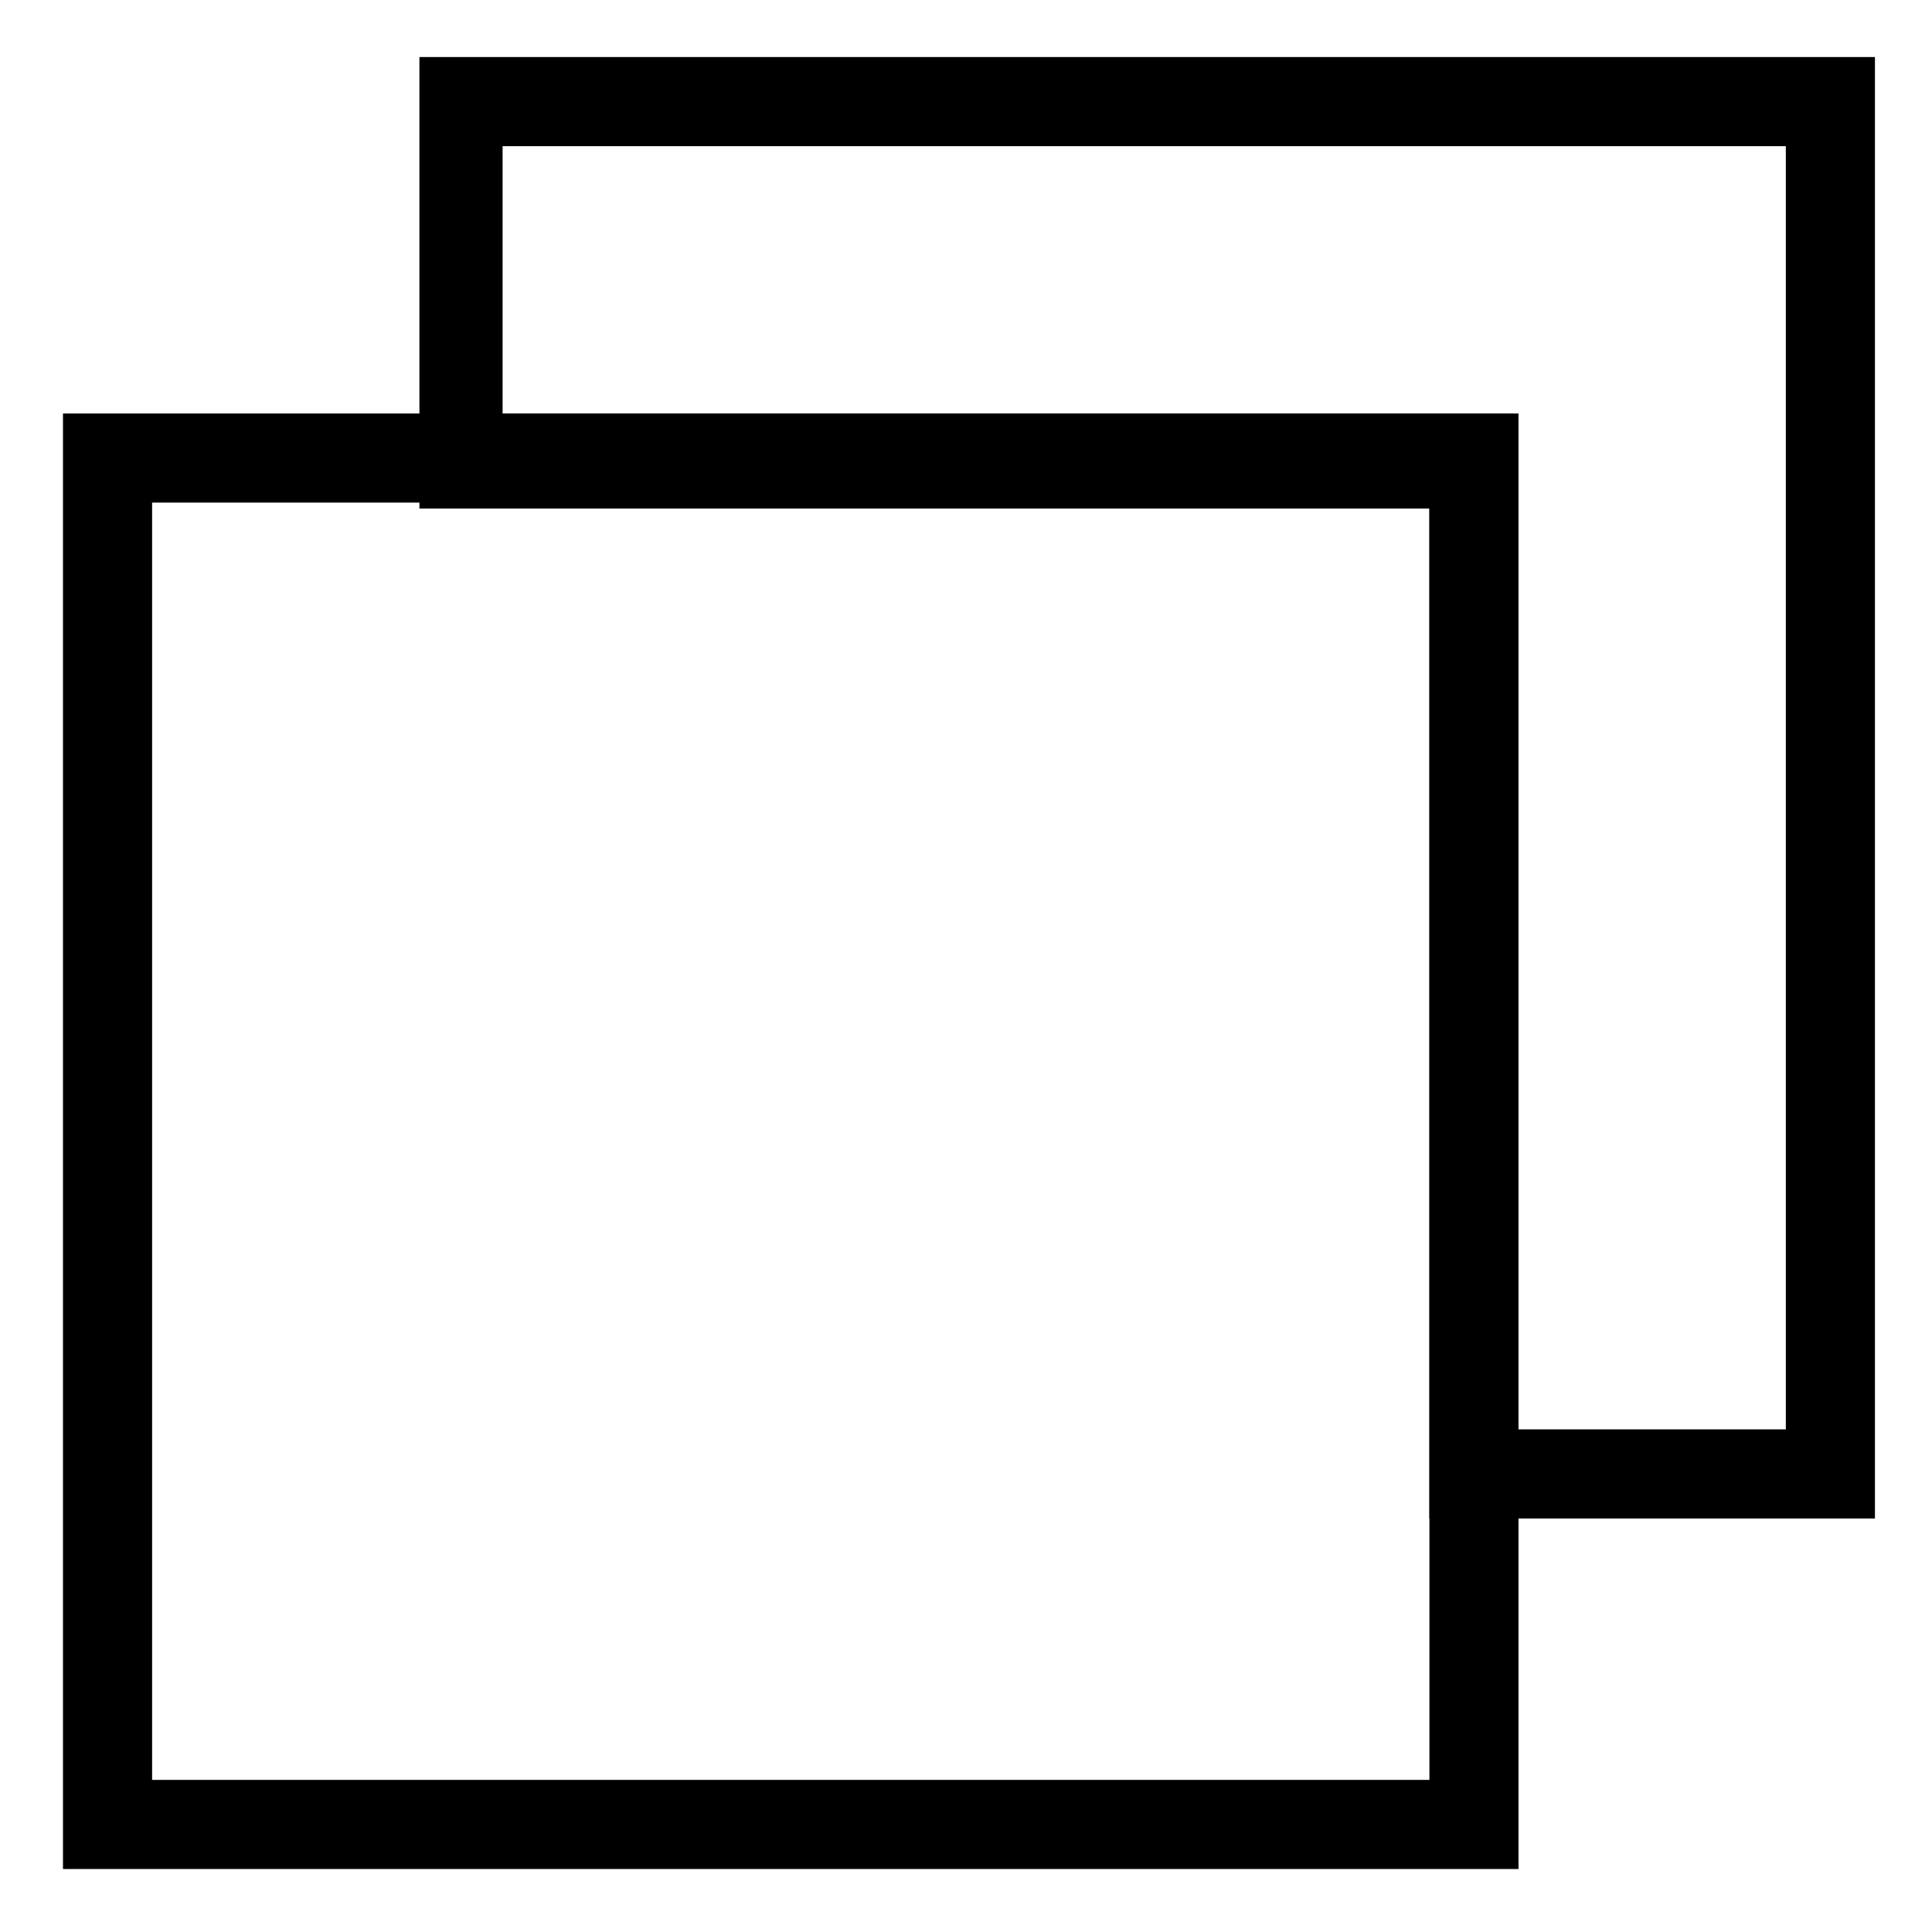
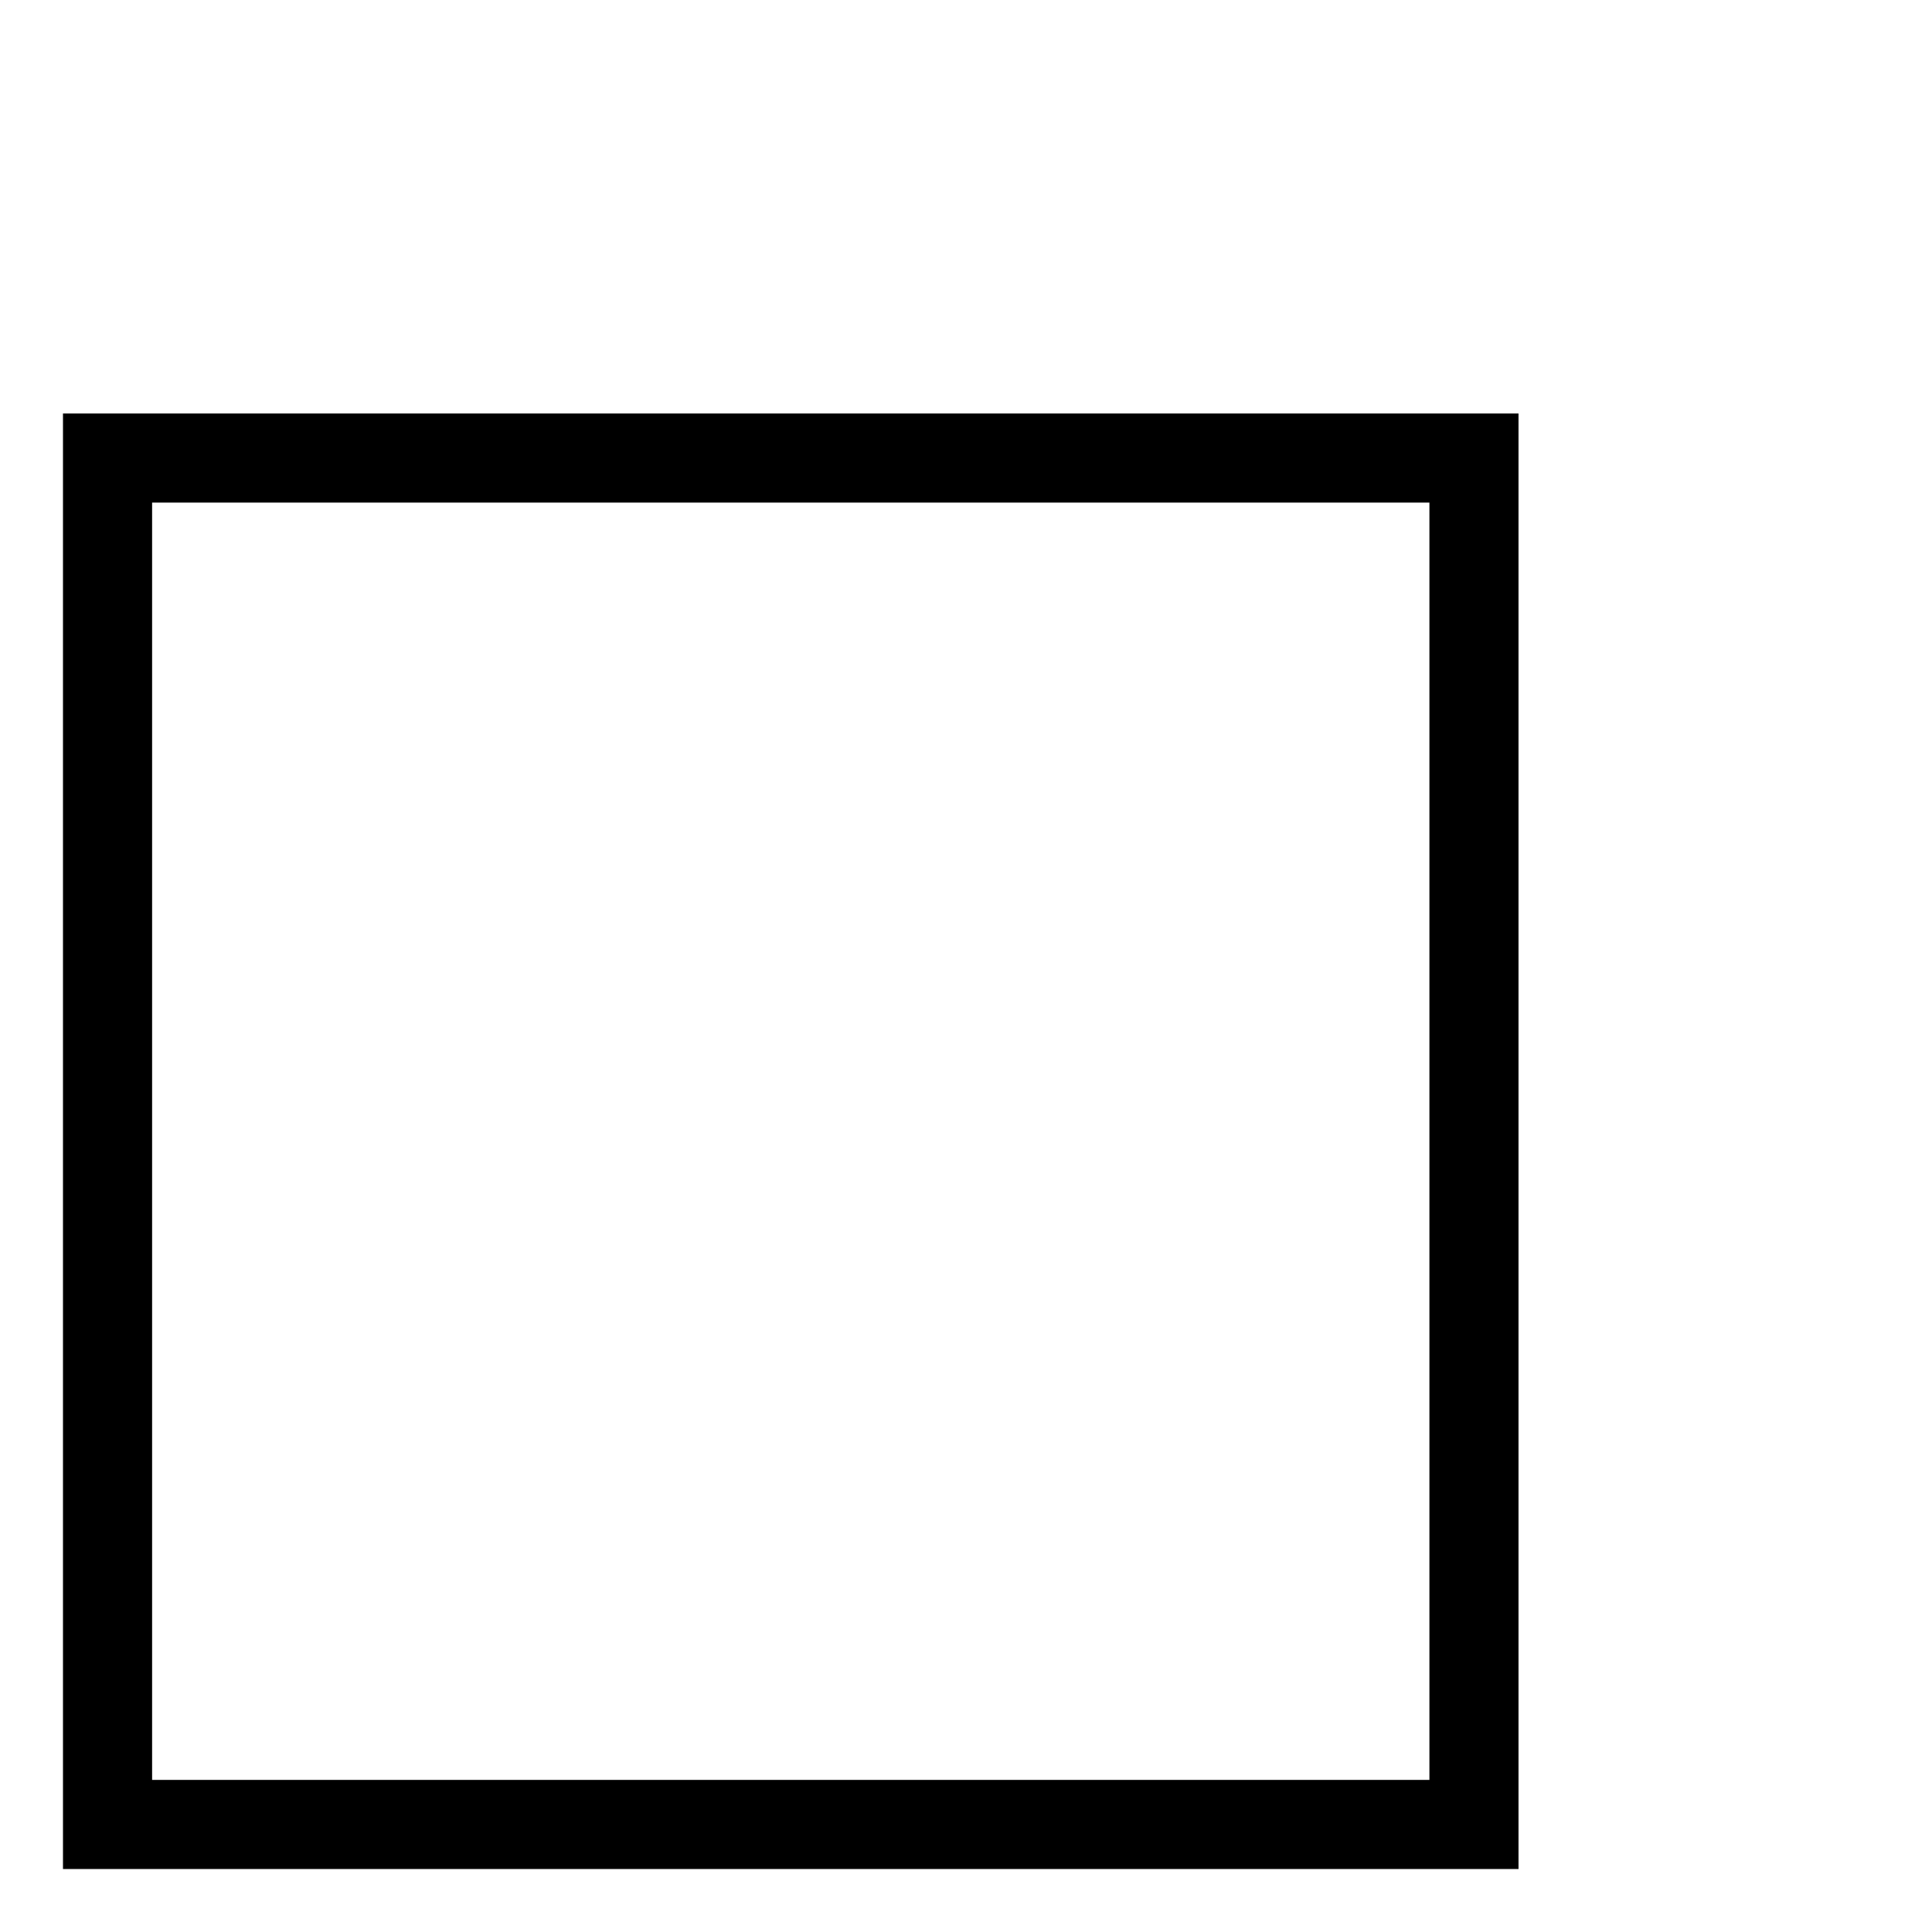
<svg xmlns="http://www.w3.org/2000/svg" fill="#000000" width="800px" height="800px" version="1.1" viewBox="144 144 512 512">
  <g>
-     <path d="m640.88 546.42h-118.08v-267.65h-267.65v-119.66h385.73zm-94.465-23.617h70.848v-340.07h-340.07v70.848h267.65v269.22z" />
    <path d="m546.42 639.31h-385.73v-385.73h385.73zm-362.11-23.617h338.5v-338.5h-338.5z" />
  </g>
</svg>